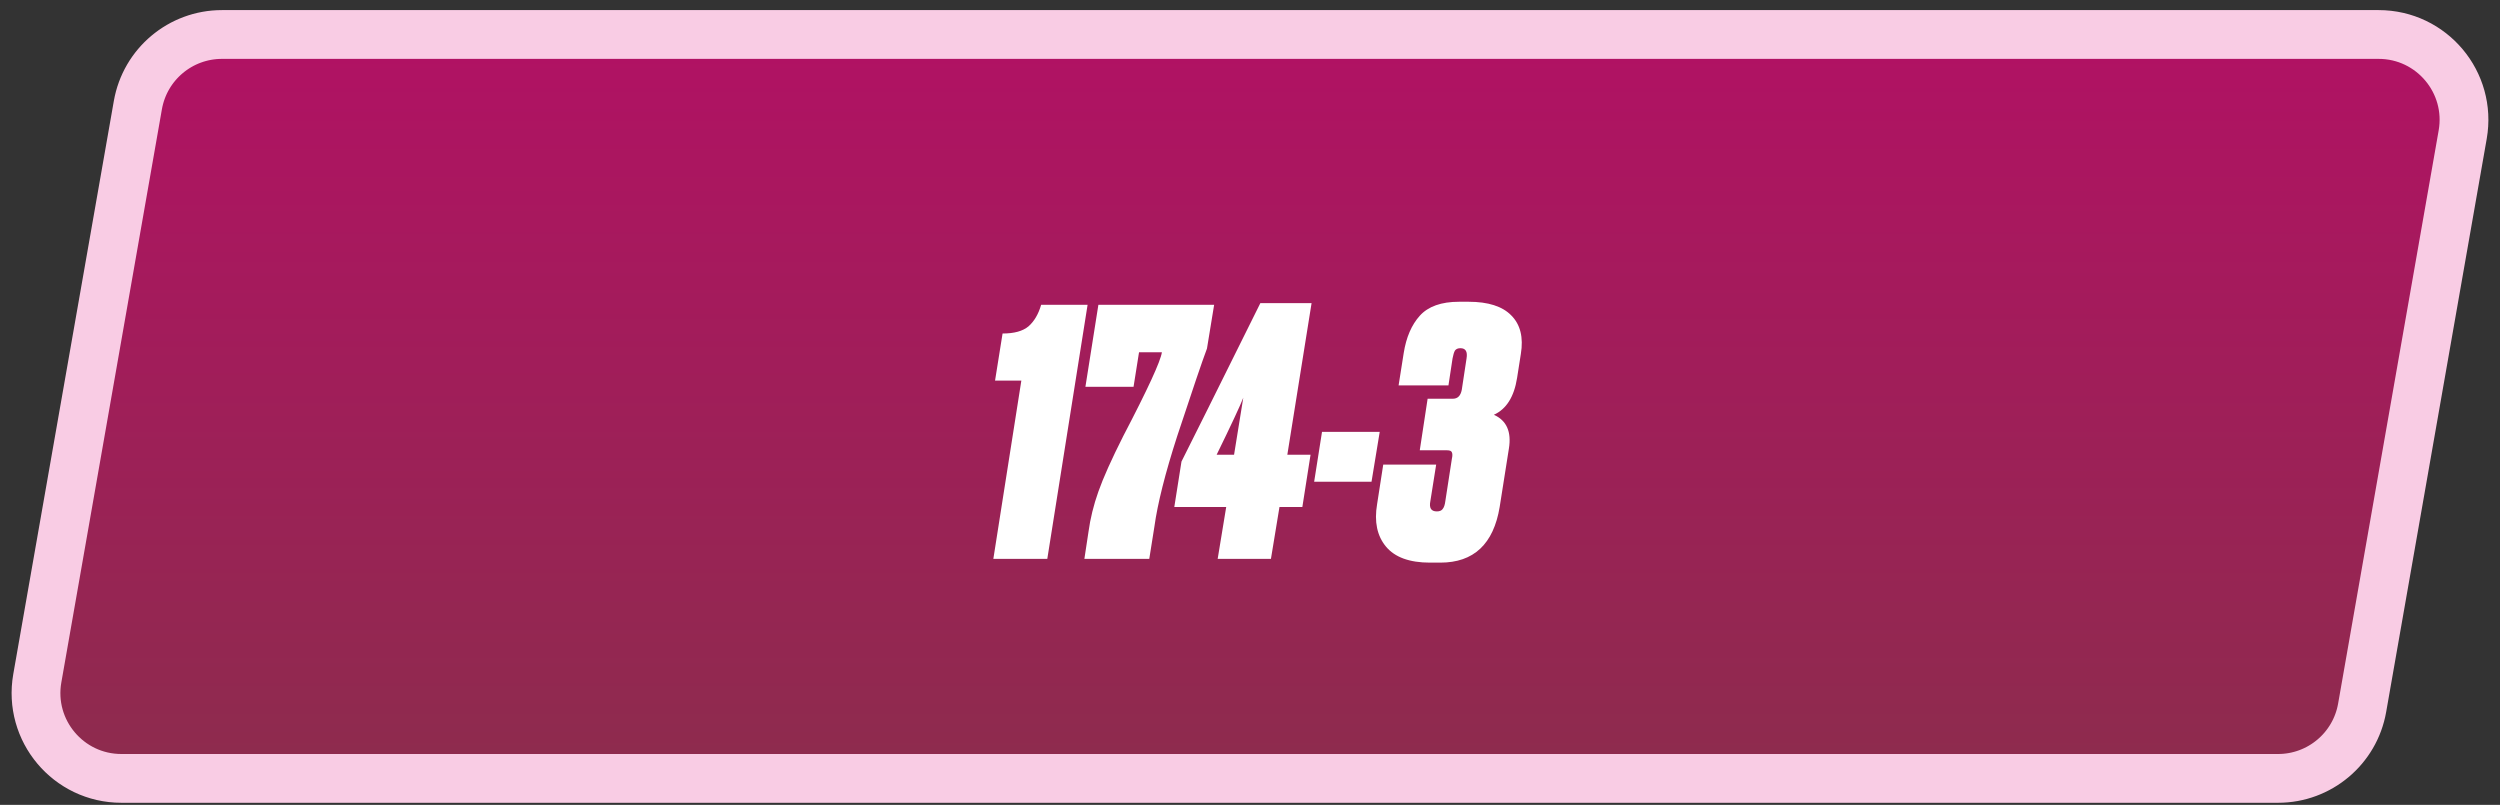
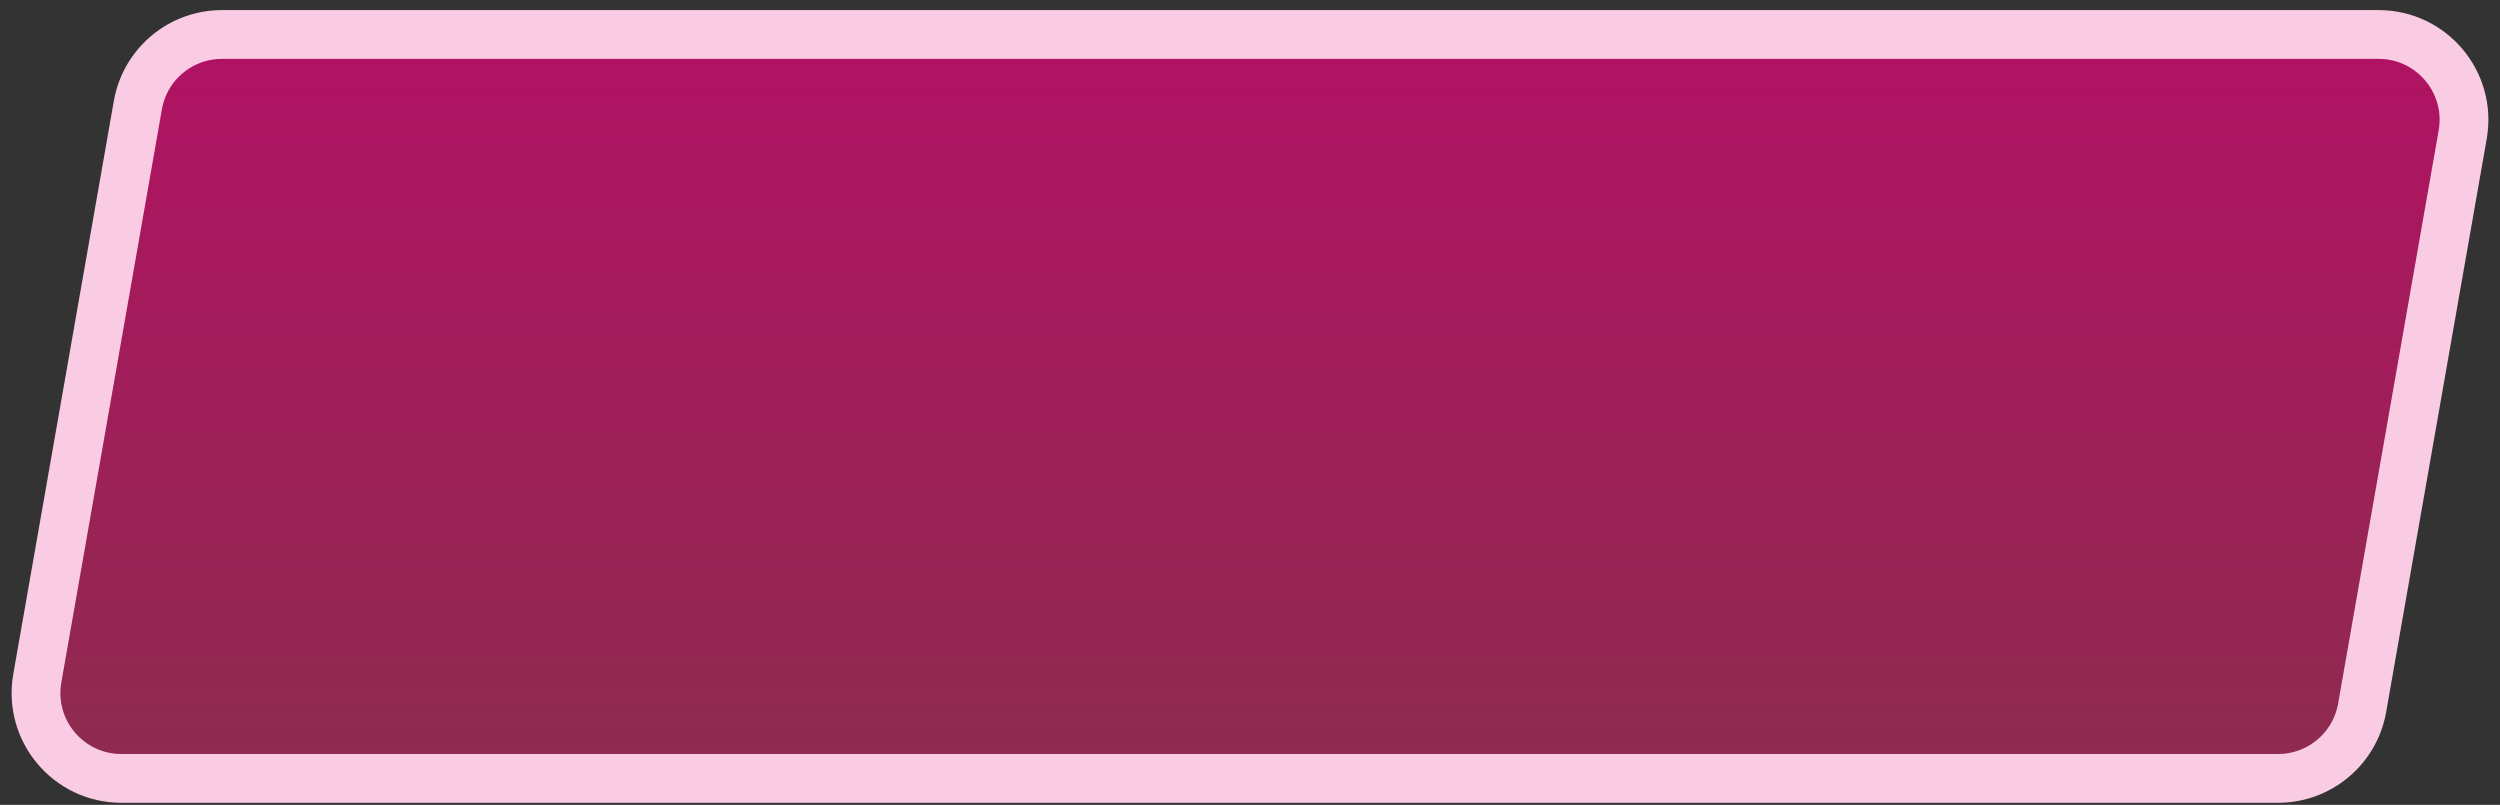
<svg xmlns="http://www.w3.org/2000/svg" width="205" height="66" viewBox="0 0 205 66" fill="none">
  <rect x="0" y="0" width="205" height="66" fill="#333333" stroke="none" />
  <path d="M195.046 2.828H18.199C14.8 2.828 11.892 5.27 11.305 8.619L3.059 55.618C2.307 59.903 5.604 63.828 9.954 63.828H186.801C190.2 63.828 193.108 61.386 193.696 58.038L201.941 11.038C202.693 6.753 199.396 2.828 195.046 2.828Z" fill="url(#paint0_linear_208_74)" fill-opacity="0.75" stroke="#F9CCE4" stroke-width="4" />
-   <path d="M83.75 31.212H81.594L82.21 27.348C83.162 27.348 83.871 27.152 84.338 26.76C84.805 26.349 85.15 25.762 85.374 24.996H89.182L85.878 45.828H81.454L83.75 31.212ZM90.067 24.996H99.559L98.972 28.58C98.598 29.57 97.786 31.959 96.535 35.748C95.546 38.809 94.921 41.292 94.659 43.196L94.24 45.828H88.919L89.255 43.616C89.405 42.515 89.675 41.413 90.067 40.312C90.46 39.192 91.141 37.671 92.112 35.748C94.109 31.922 95.163 29.635 95.275 28.888H93.4L92.951 31.716H89.004L90.067 24.996ZM101.193 37.288L101.949 32.612C101.706 33.247 100.978 34.806 99.765 37.288H101.193ZM96.293 41.572L96.881 37.848C97.516 36.597 99.672 32.267 103.349 24.856H107.549L105.561 37.288H107.465L106.793 41.572H104.917L104.217 45.828H99.849L100.549 41.572H96.293ZM108.405 35.412H113.137L112.465 39.5H107.761L108.405 35.412ZM118.773 31.604H114.685L115.105 28.944C115.31 27.656 115.749 26.639 116.421 25.892C117.111 25.127 118.185 24.744 119.641 24.744H120.425C122.03 24.744 123.197 25.117 123.925 25.864C124.671 26.611 124.933 27.666 124.709 29.028L124.401 30.988C124.158 32.538 123.523 33.545 122.497 34.012C123.542 34.479 123.953 35.403 123.729 36.784L122.973 41.572C122.469 44.615 120.845 46.136 118.101 46.136H117.261C115.581 46.136 114.377 45.697 113.649 44.82C112.921 43.943 112.678 42.785 112.921 41.348L113.425 38.1H117.765L117.289 41.096C117.177 41.656 117.354 41.936 117.821 41.936C118.045 41.936 118.203 41.871 118.297 41.74C118.409 41.609 118.483 41.386 118.521 41.068L119.053 37.624C119.109 37.382 119.109 37.204 119.053 37.092C119.015 36.98 118.885 36.924 118.661 36.924H116.421L117.065 32.696H119.137C119.529 32.696 119.771 32.453 119.865 31.968L120.257 29.392C120.35 28.832 120.182 28.552 119.753 28.552C119.547 28.552 119.398 28.617 119.305 28.748C119.23 28.879 119.165 29.093 119.109 29.392L118.773 31.604Z" fill="white" />
  <defs>
    <linearGradient id="paint0_linear_208_74" x1="102.5" y1="70.761" x2="102.5" y2="-7.508" gradientUnits="userSpaceOnUse">
      <stop stop-color="#A52D52" />
      <stop offset="1" stop-color="#E30079" />
    </linearGradient>
  </defs>
</svg>